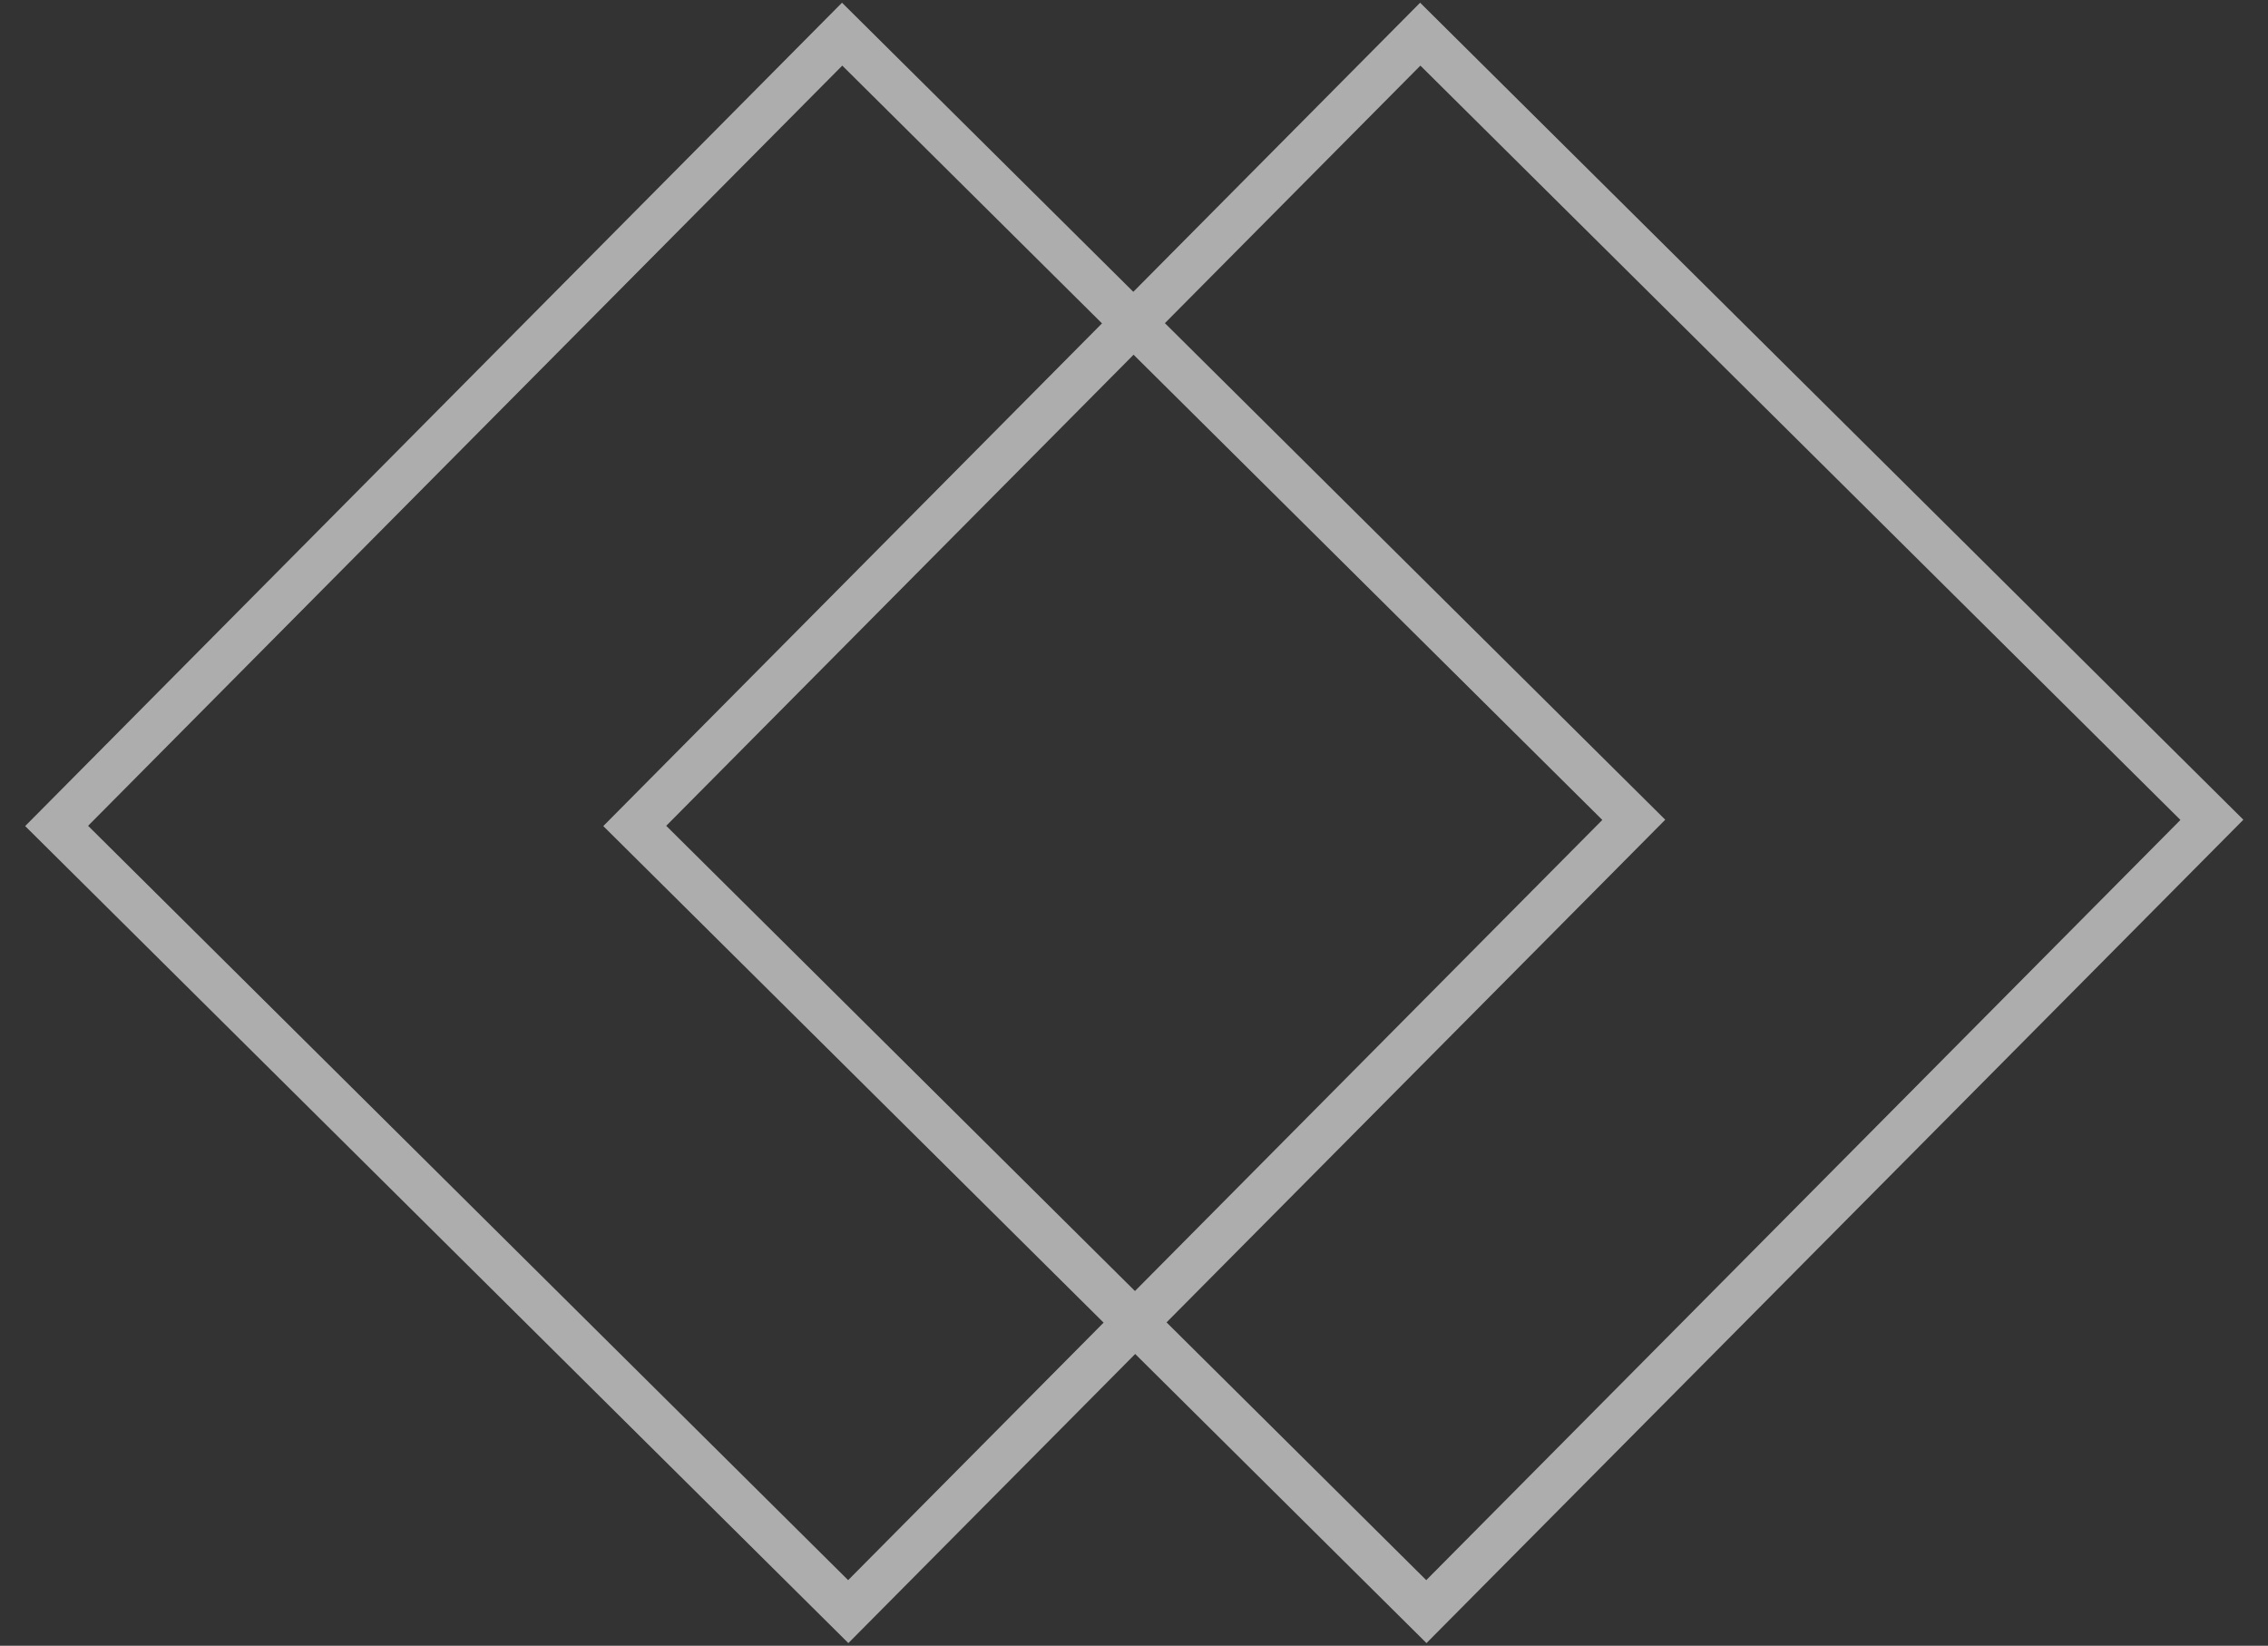
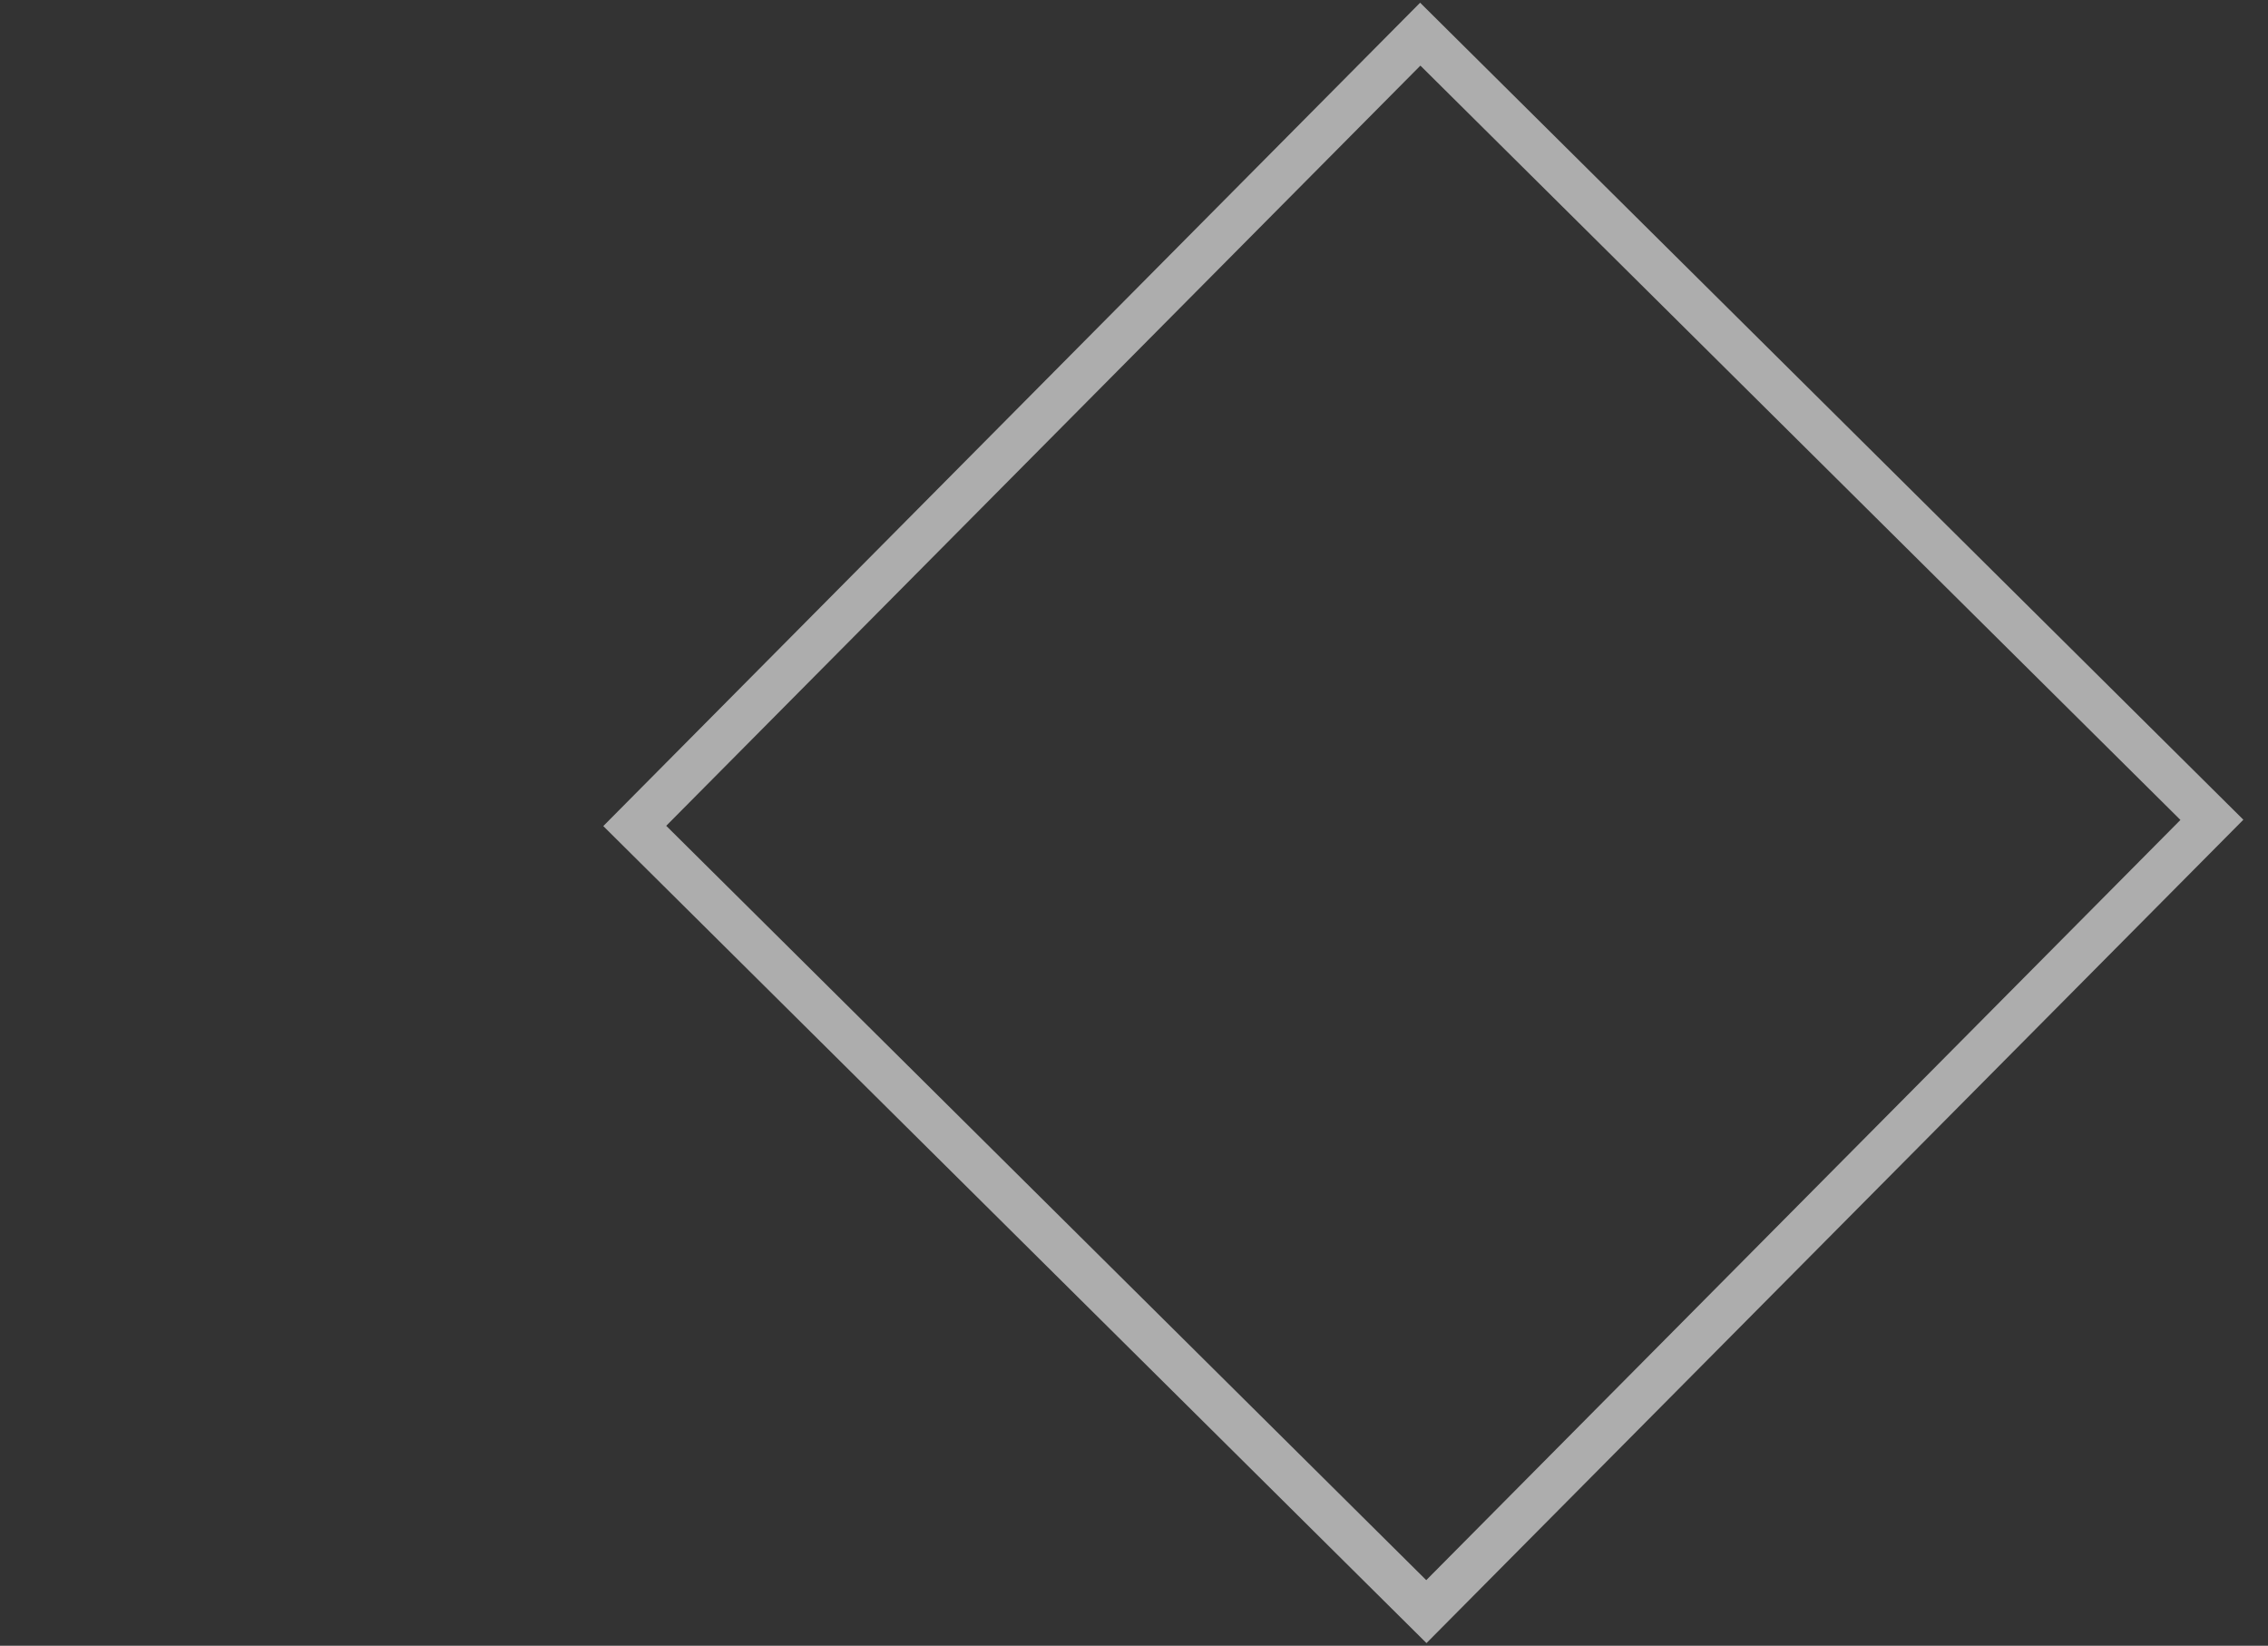
<svg xmlns="http://www.w3.org/2000/svg" width="51" height="37" viewBox="0 0 51 37" fill="none">
  <rect x="0" y="0" width="51" height="37" fill="#333333" stroke="none" />
  <g clip-path="url(#clip0_1537_131)">
    <g opacity="0.6">
-       <path fill-rule="evenodd" clip-rule="evenodd" d="M18.94 1.475L1.981 18.566L19.072 35.525L36.031 18.434L18.94 1.475ZM0.566 18.572L19.077 36.94L37.446 18.429L18.934 0.061L0.566 18.572Z" fill="white" />
      <path fill-rule="evenodd" clip-rule="evenodd" d="M31.94 1.475L14.981 18.566L32.072 35.525L49.031 18.434L31.94 1.475ZM13.566 18.572L32.077 36.94L50.446 18.429L31.934 0.061L13.566 18.572Z" fill="white" />
    </g>
  </g>
  <defs>
    <clipPath id="clip0_1537_131">
      <rect width="51" height="37" fill="white" />
    </clipPath>
  </defs>
</svg>